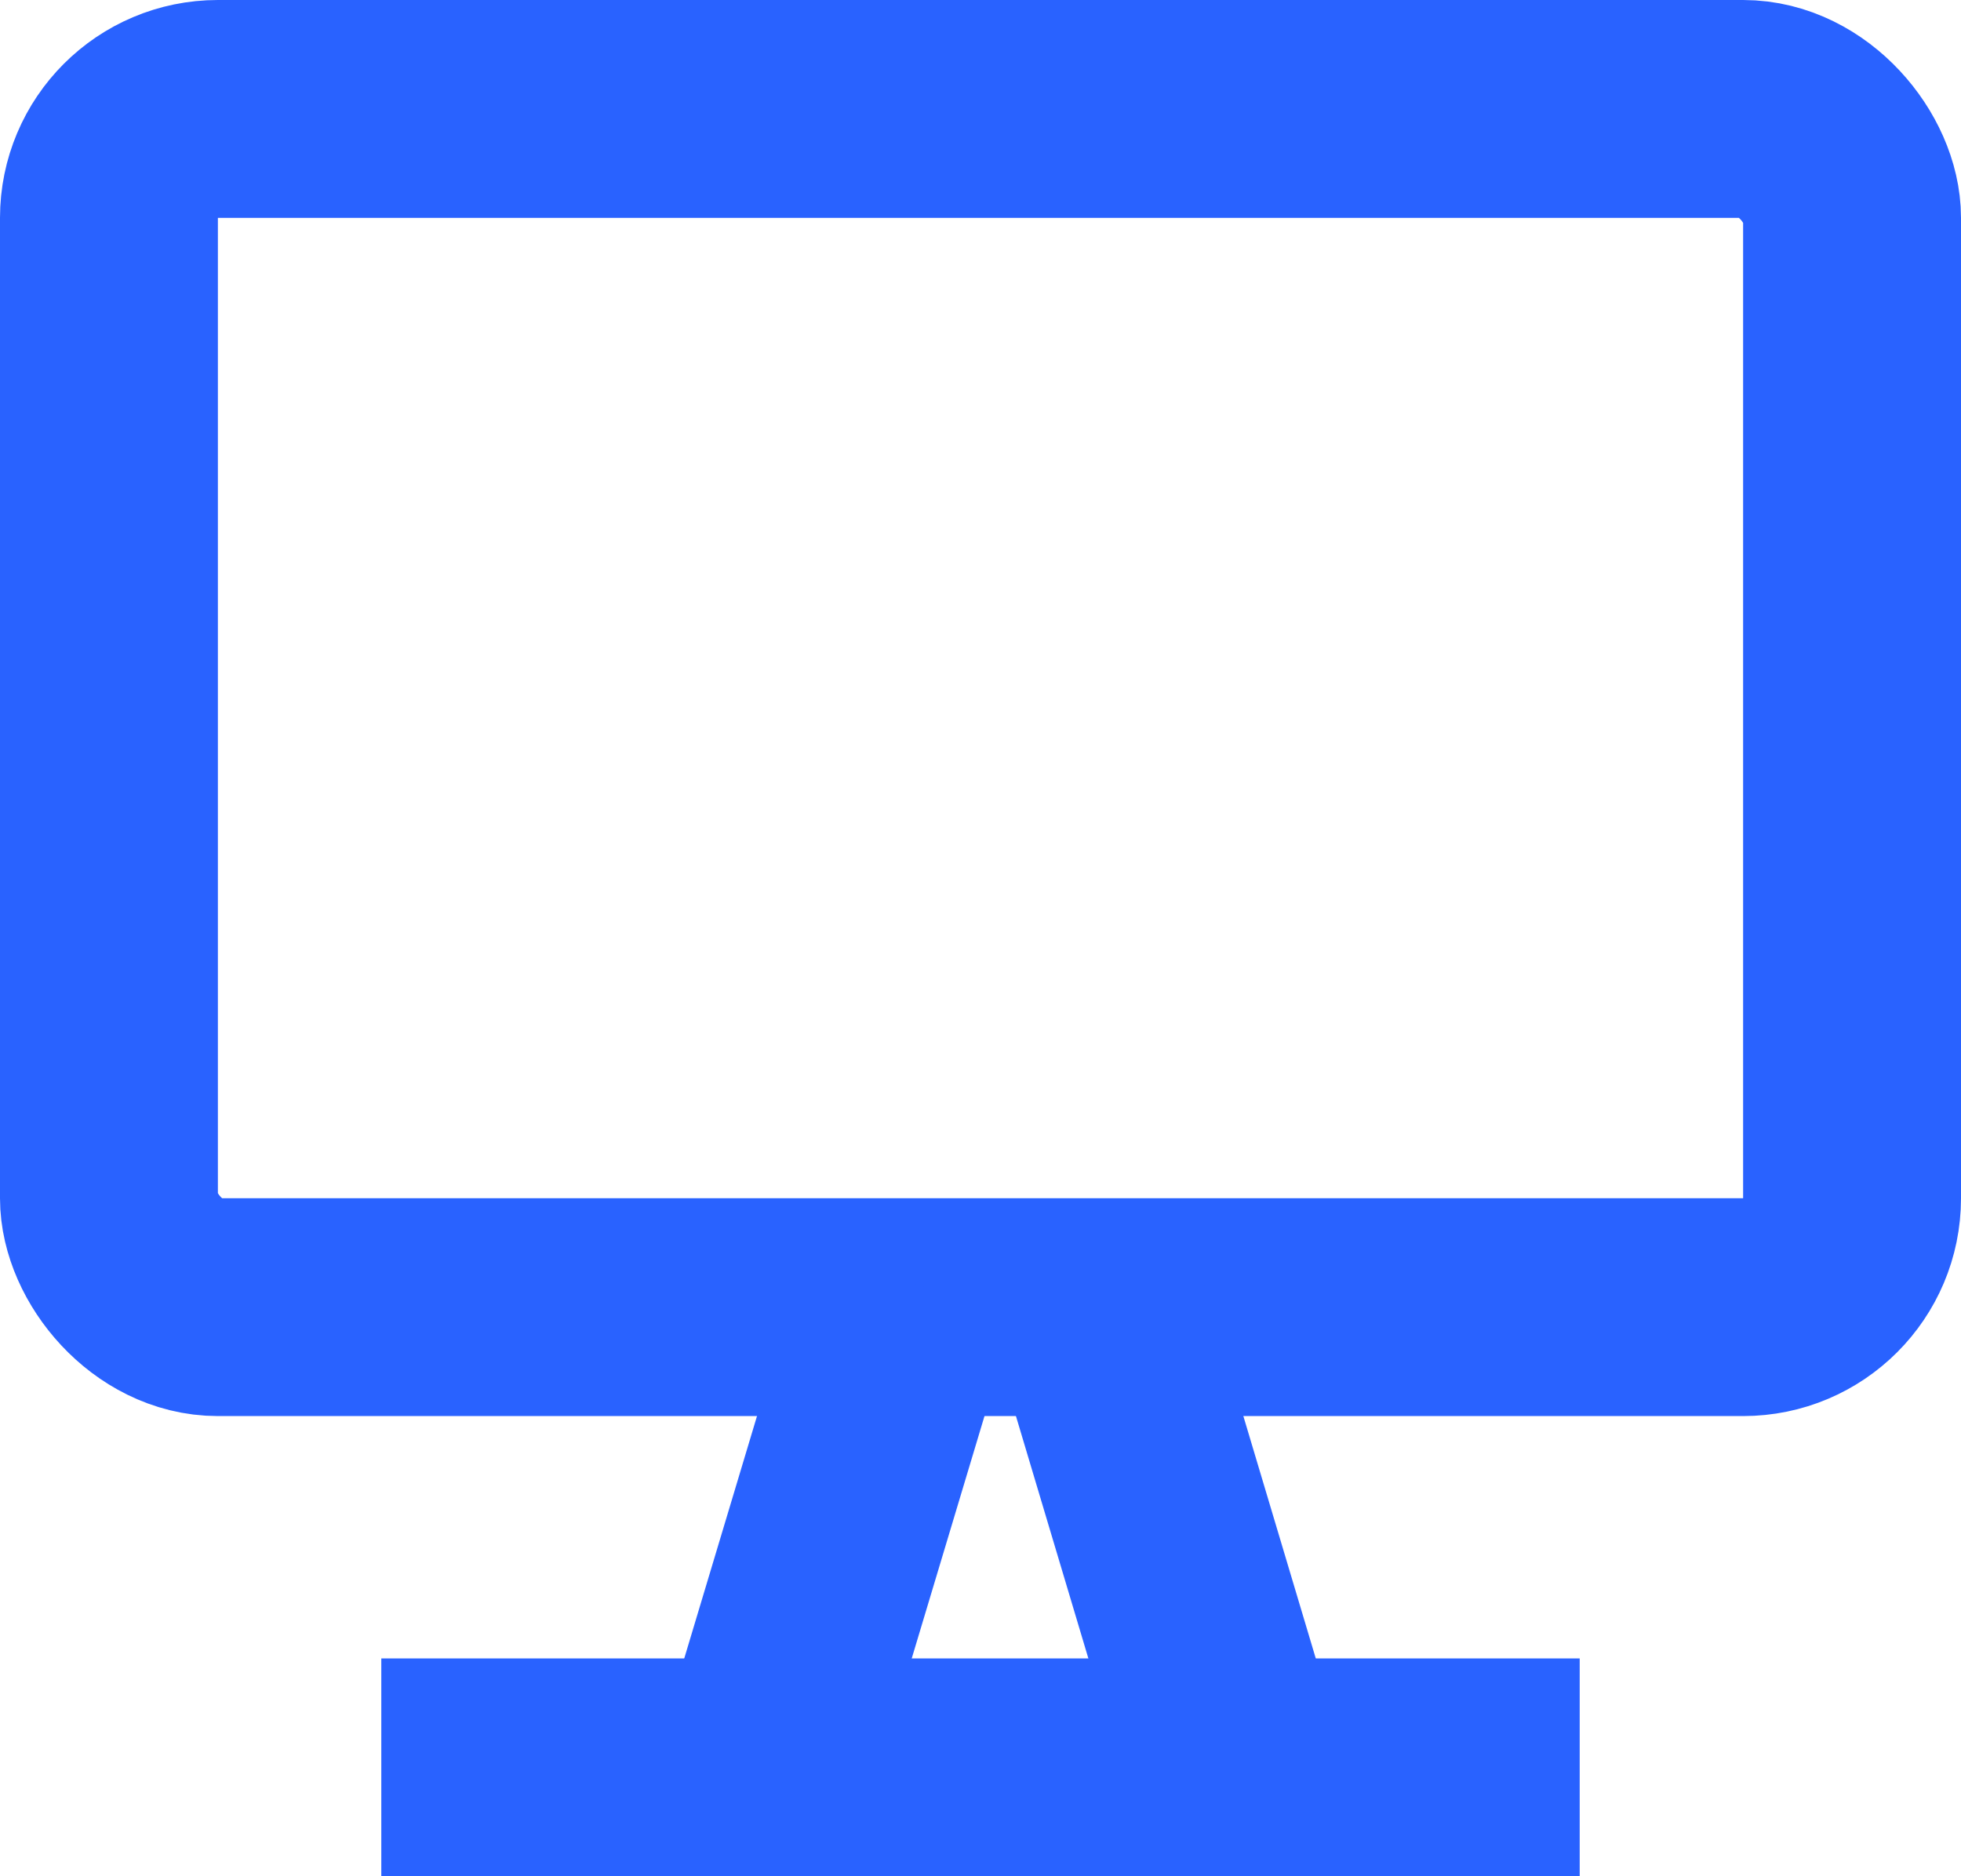
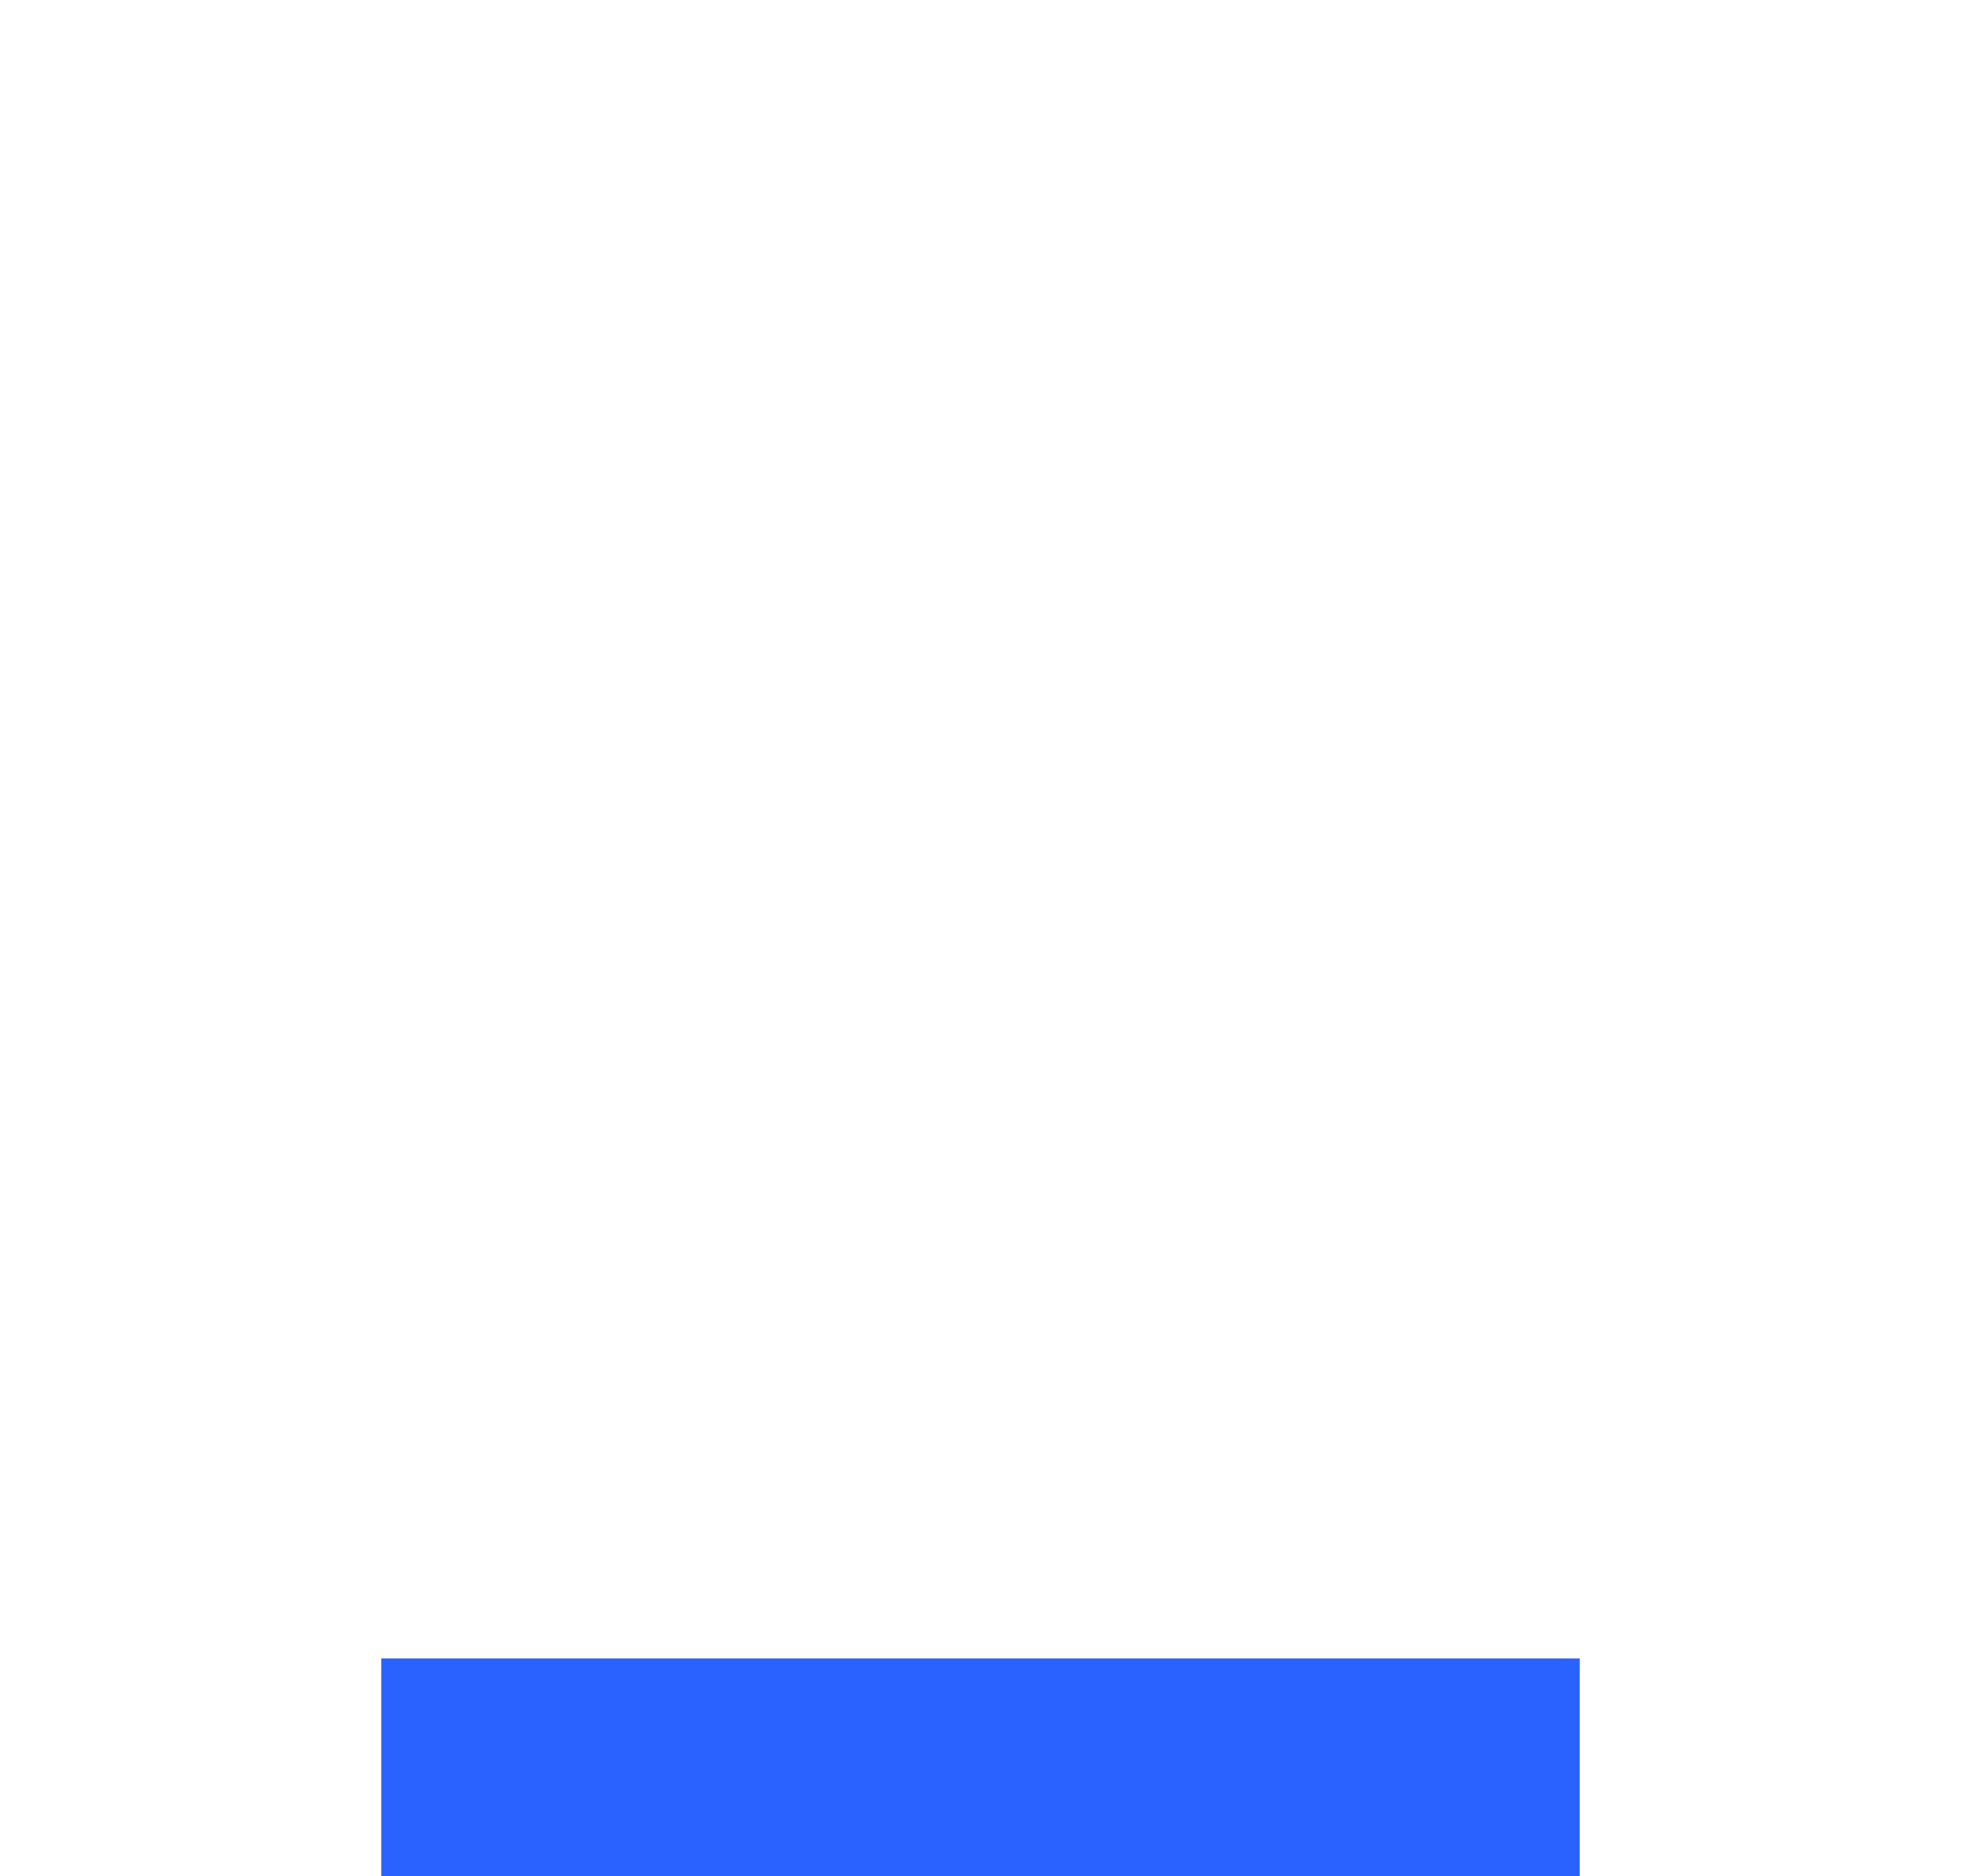
<svg xmlns="http://www.w3.org/2000/svg" width="18" height="17.225" viewBox="0 0 18 17.225">
  <g id="Gruppe_907" data-name="Gruppe 907" transform="translate(-452 -1628)">
    <g id="Gruppe_906" data-name="Gruppe 906">
      <line id="Linie_38" data-name="Linie 38" x1="11" transform="translate(455.5 1644.225)" fill="none" stroke="#2962ff" stroke-width="2" />
      <g id="Rechteck_481" data-name="Rechteck 481" transform="translate(452 1628)" fill="none" stroke="#2962ff" stroke-linecap="round" stroke-linejoin="round" stroke-width="2">
-         <rect width="18" height="13" rx="2" stroke="none" />
-         <rect x="1" y="1" width="16" height="11" rx="1" fill="none" />
-       </g>
+         </g>
      <g id="Gruppe_905" data-name="Gruppe 905" transform="translate(-0.168)">
-         <path id="Pfad_357" data-name="Pfad 357" d="M.306,0,0,4.721" transform="translate(460.229 1639.71) rotate(13)" fill="none" stroke="#2962ff" stroke-width="2" />
-         <path id="Pfad_358" data-name="Pfad 358" d="M.3,4.721,0,0" transform="translate(463.526 1644.31) rotate(167)" fill="none" stroke="#2962ff" stroke-width="2" />
-       </g>
+         </g>
    </g>
  </g>
</svg>